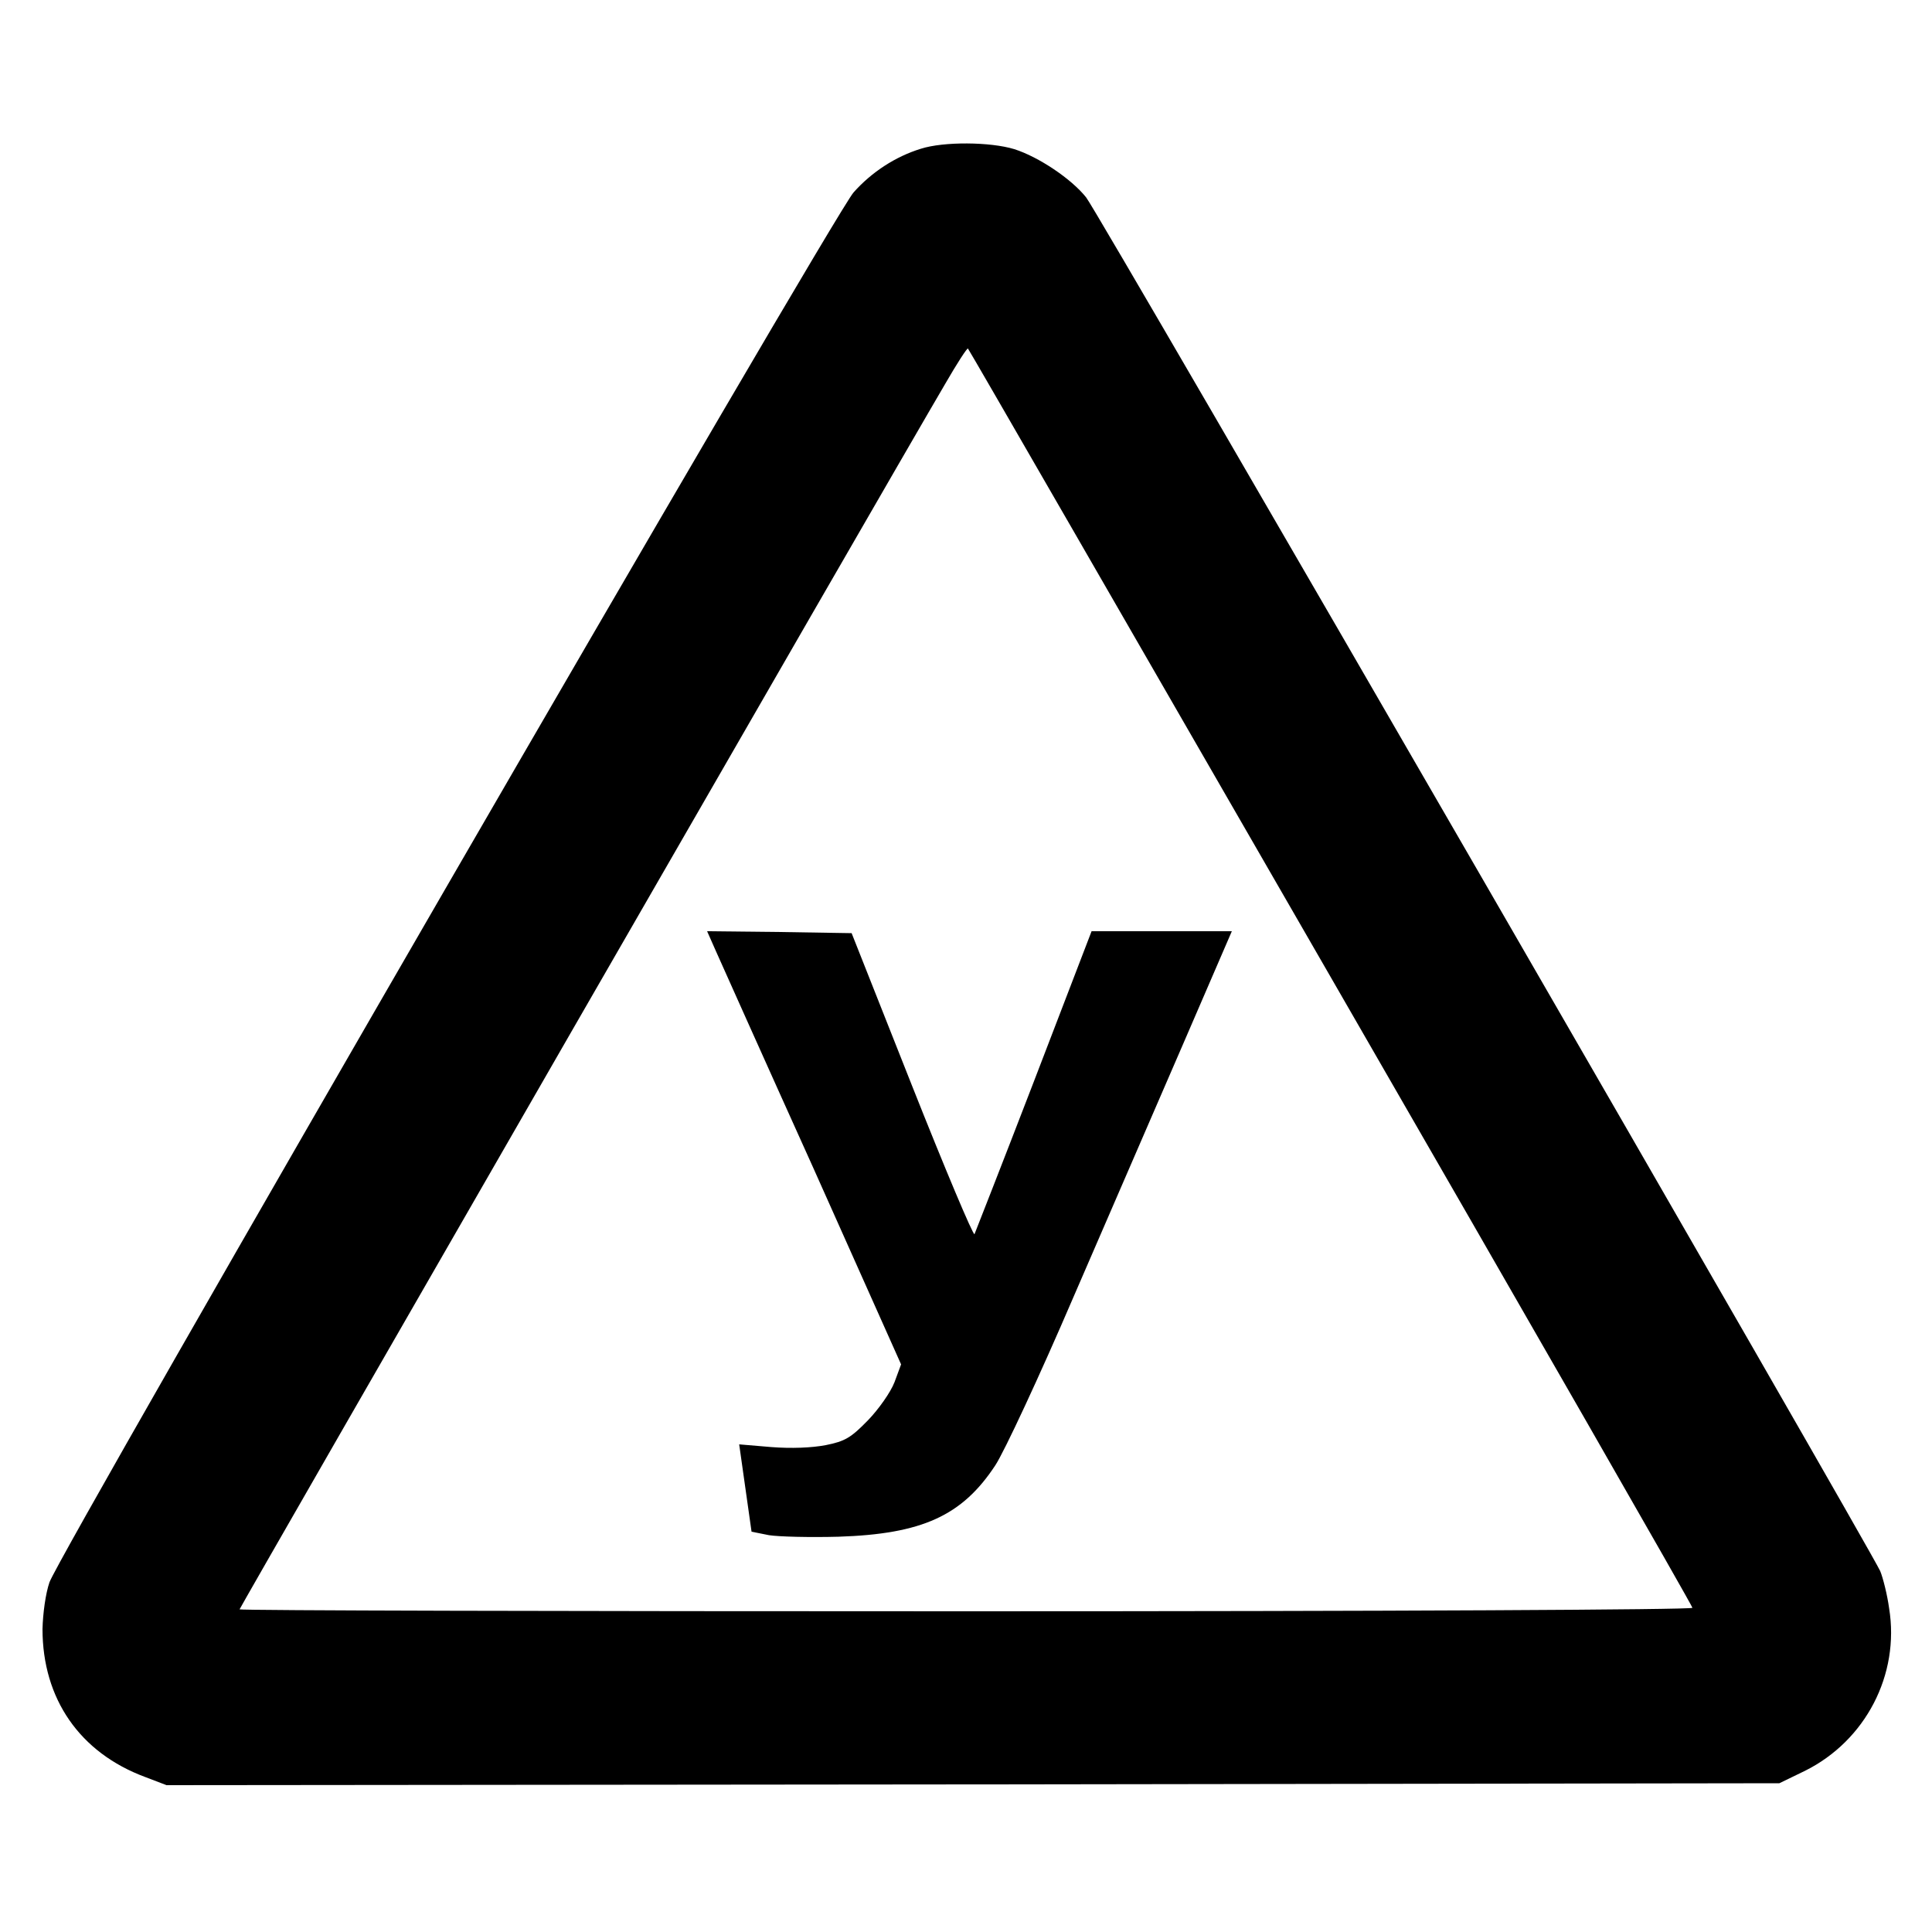
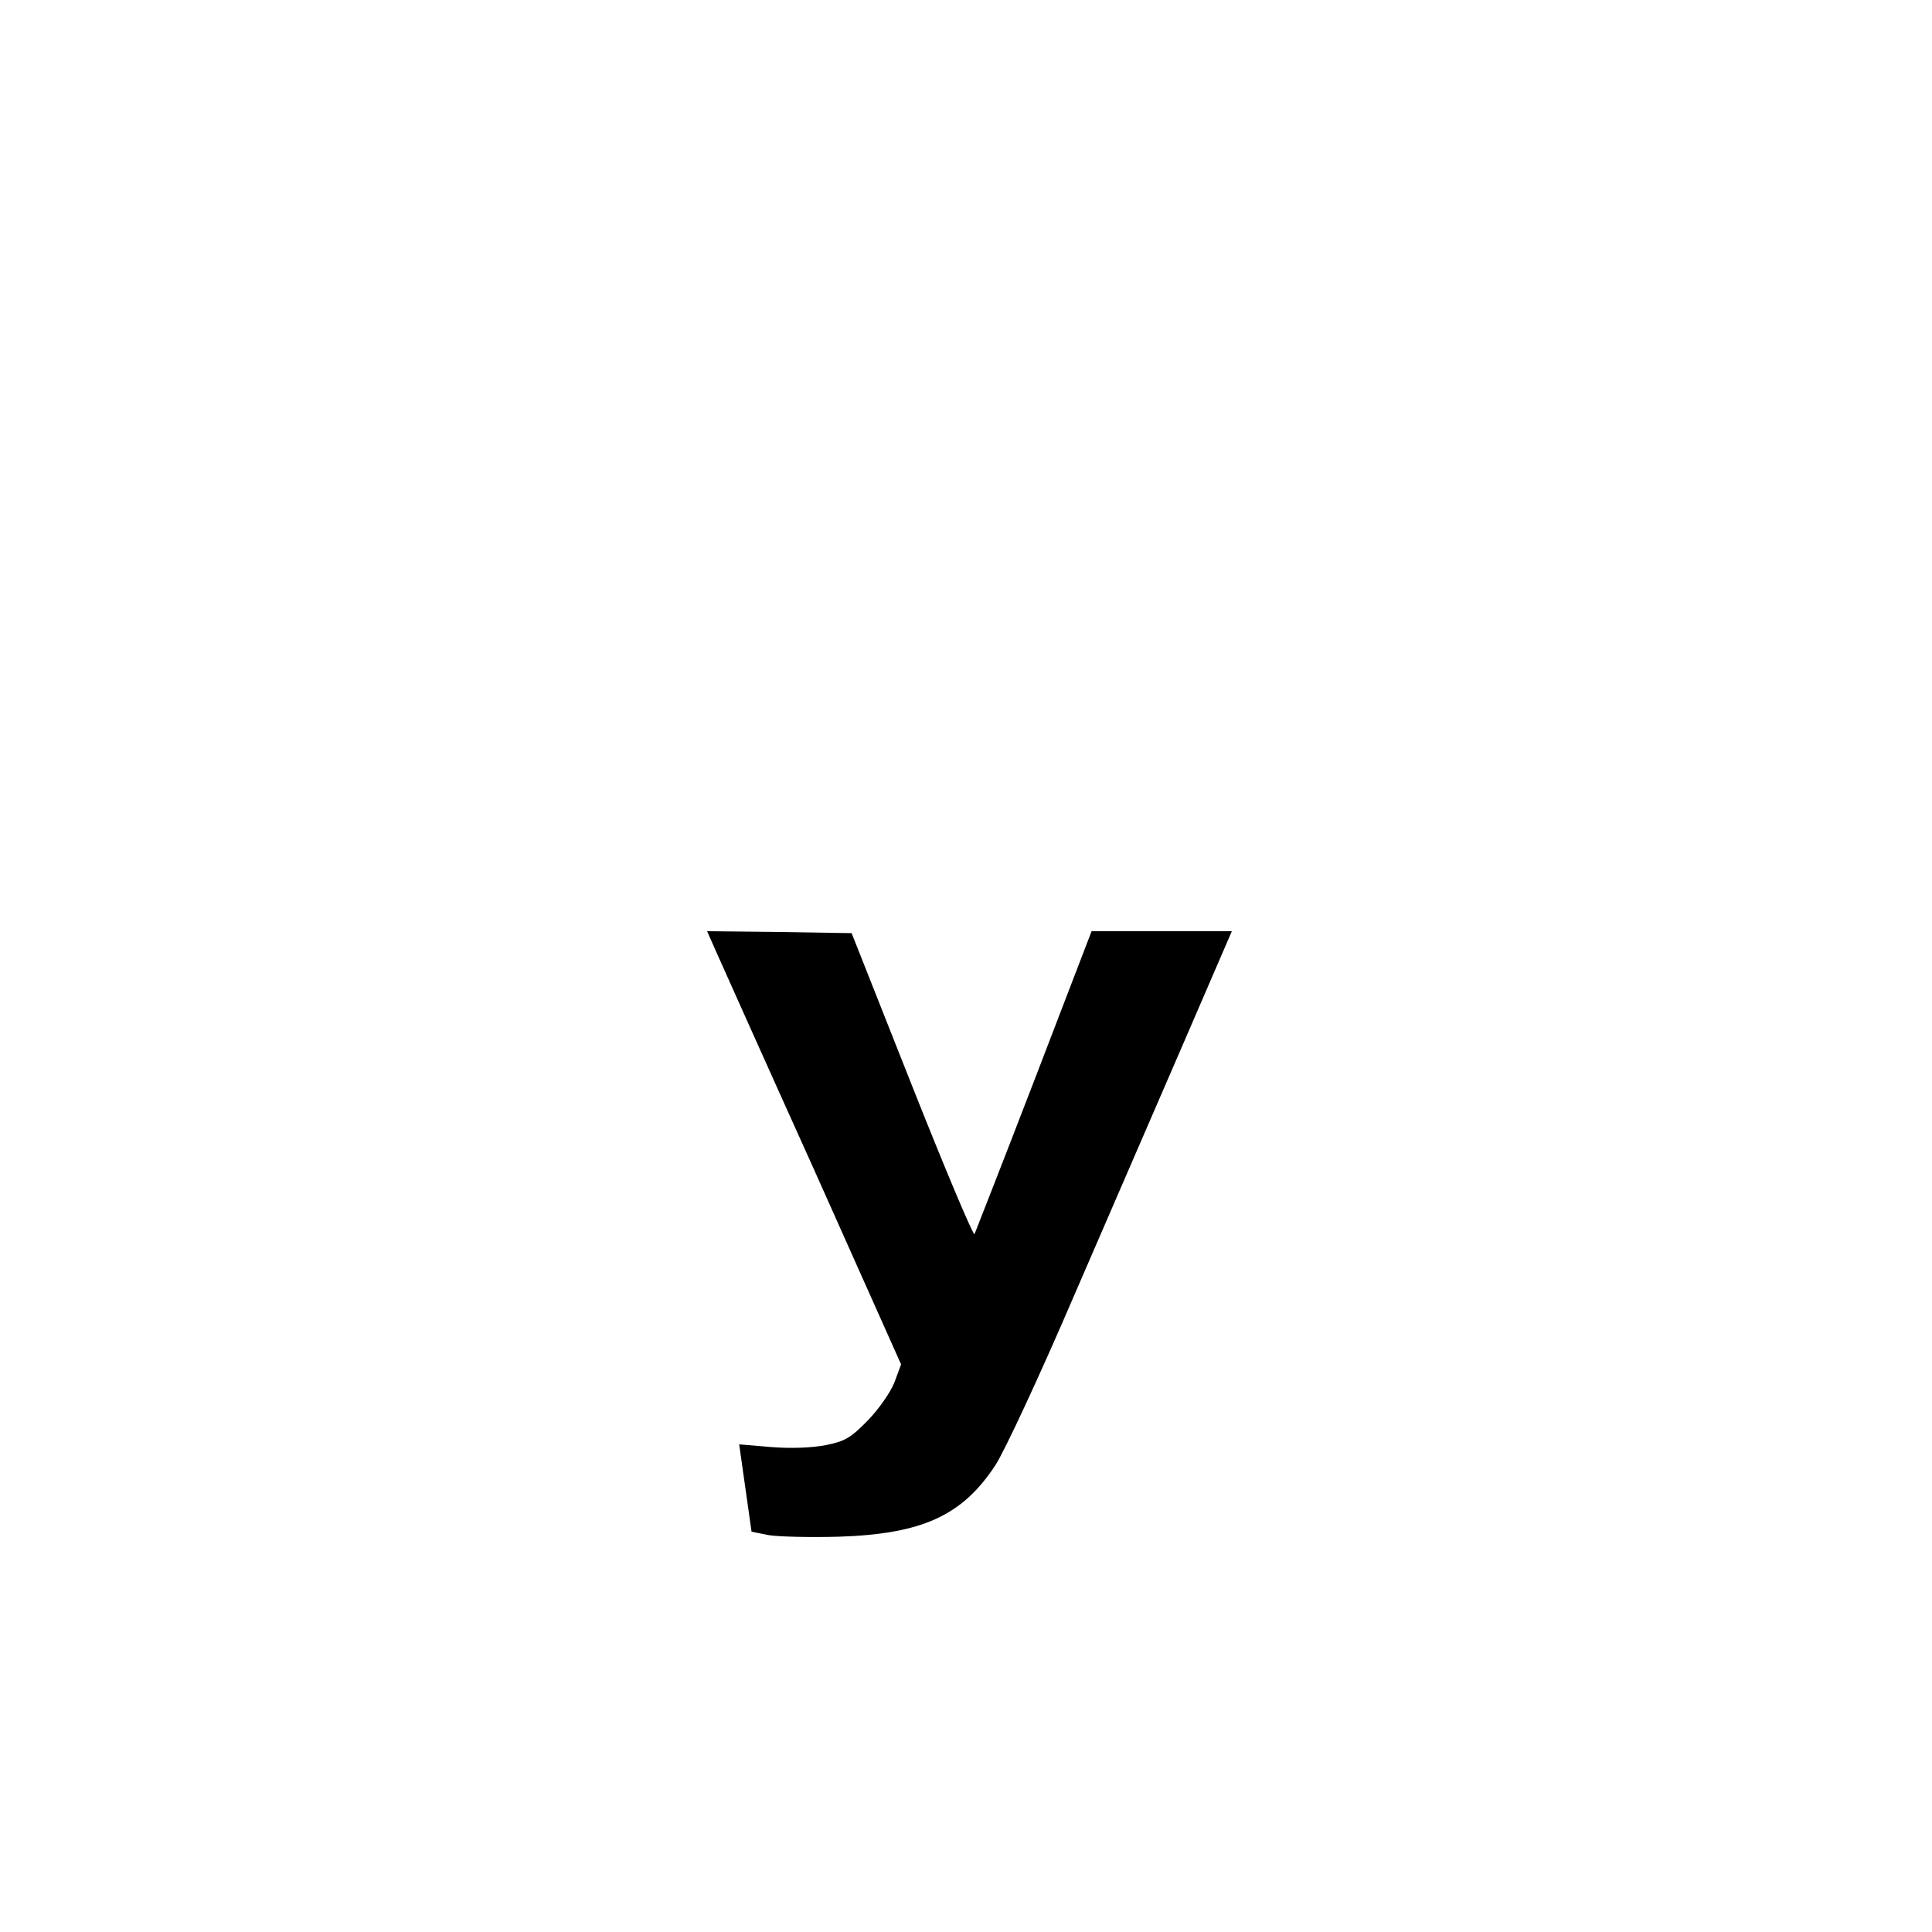
<svg xmlns="http://www.w3.org/2000/svg" version="1.0" width="500pt" height="500pt" viewBox="0 0 500 500" preserveAspectRatio="xMidYMid meet">
  <g transform="translate(0,500) scale(0.1,-0.1)" fill="#000000" stroke="none">
-     <path d="M2383 4615 c-65 -20 -127 -60 -174 -113 -52 -58 -2054 -3519 -2081 -3597 -10 -29 -17 -80 -18 -121 0 -180 96 -320 266 -383 l55 -21 2087 2 2087 3 66 32 c157 78 246 249 218 421 -5 36 -16 79 -23 96 -23 53 -2025 3519 -2055 3555 -38 48 -123 105 -186 125 -62 19 -183 20 -242 1z m1061 -2144 c515 -893 936 -1627 936 -1632 0 -5 -781 -9 -1880 -9 -1034 0 -1880 2 -1880 5 0 4 1677 2918 1827 3173 30 52 56 92 58 90 2 -1 424 -734 939 -1627z" />
    <path d="M1853 2538 c13 -29 126 -282 252 -561 l227 -508 -17 -46 c-10 -26 -41 -70 -69 -99 -44 -45 -59 -54 -109 -64 -37 -7 -89 -9 -141 -5 l-83 7 16 -113 16 -113 45 -9 c25 -4 106 -6 180 -4 216 7 320 54 406 185 23 35 114 230 202 435 89 205 217 501 286 660 l124 287 -181 0 -182 0 -149 -388 c-82 -213 -152 -391 -154 -396 -3 -5 -76 168 -162 385 l-156 394 -187 3 -187 2 23 -52z" />
  </g>
</svg>